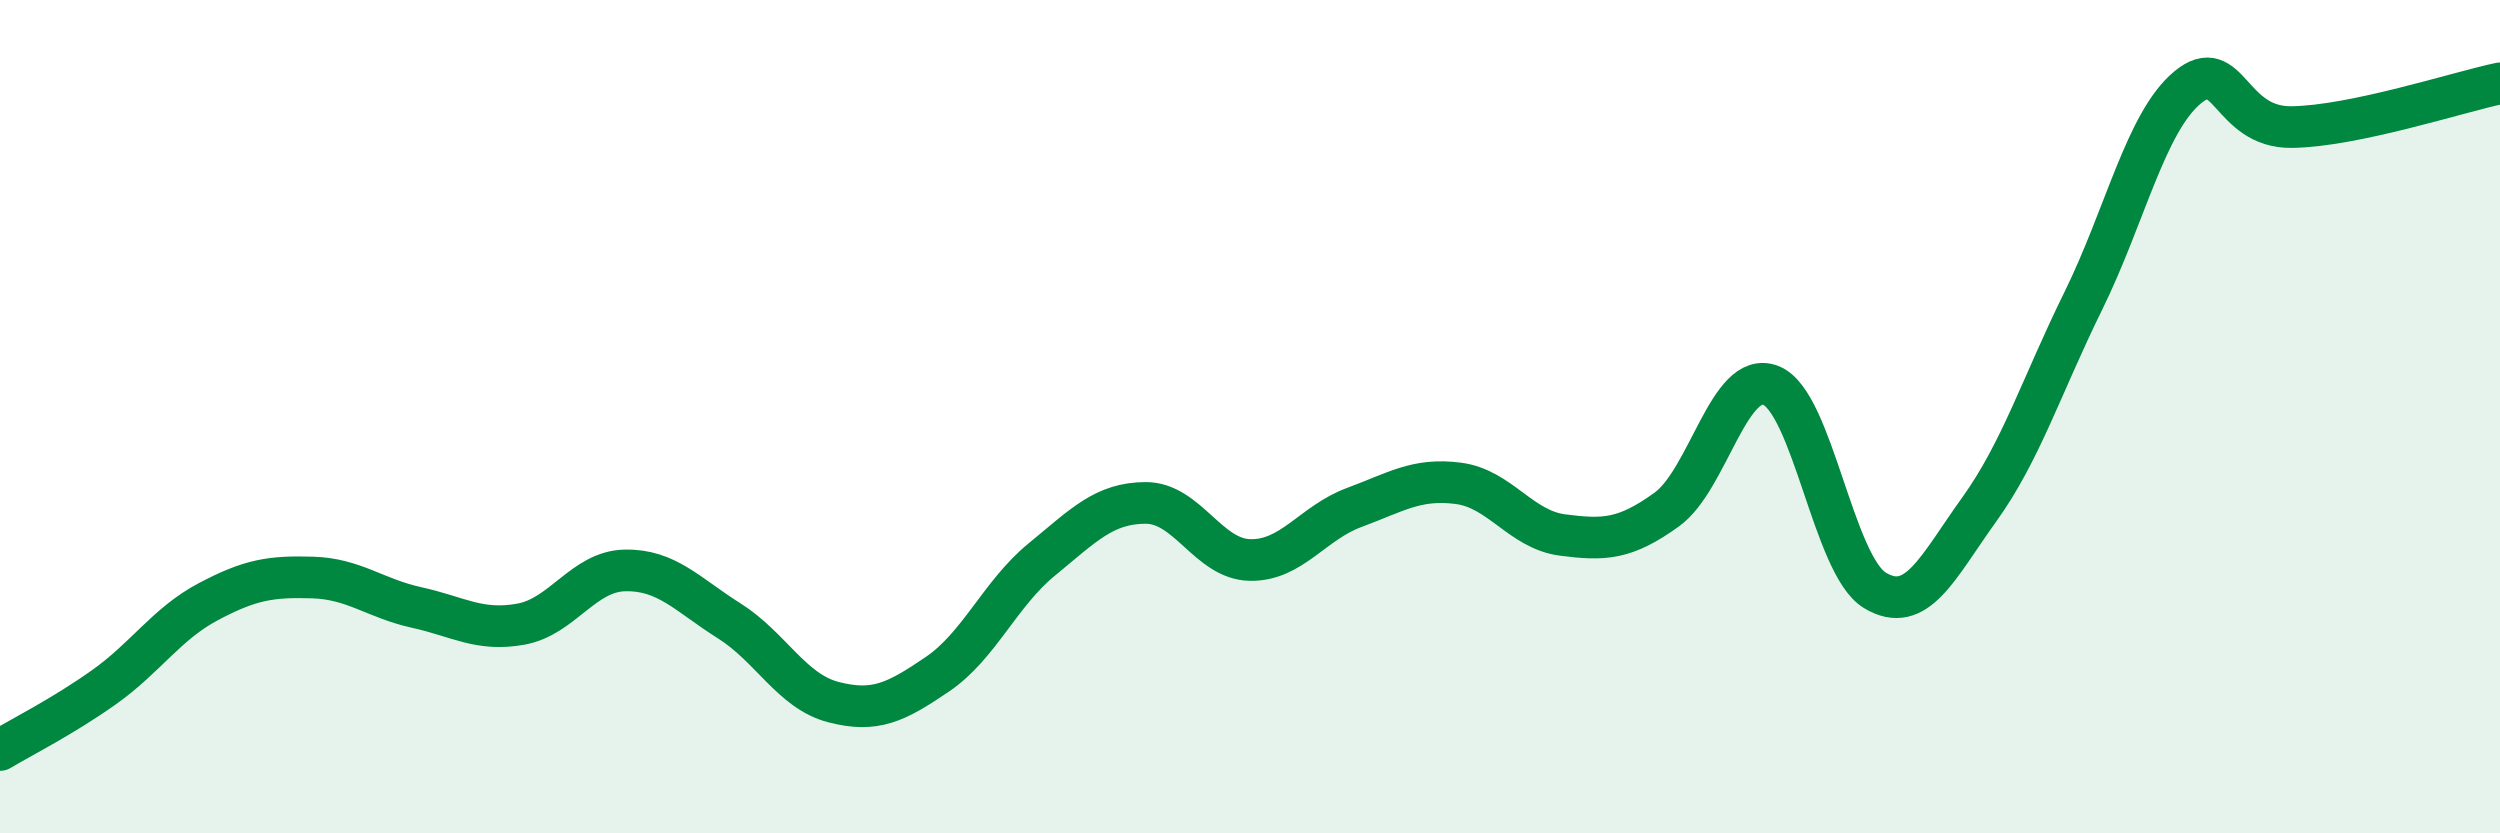
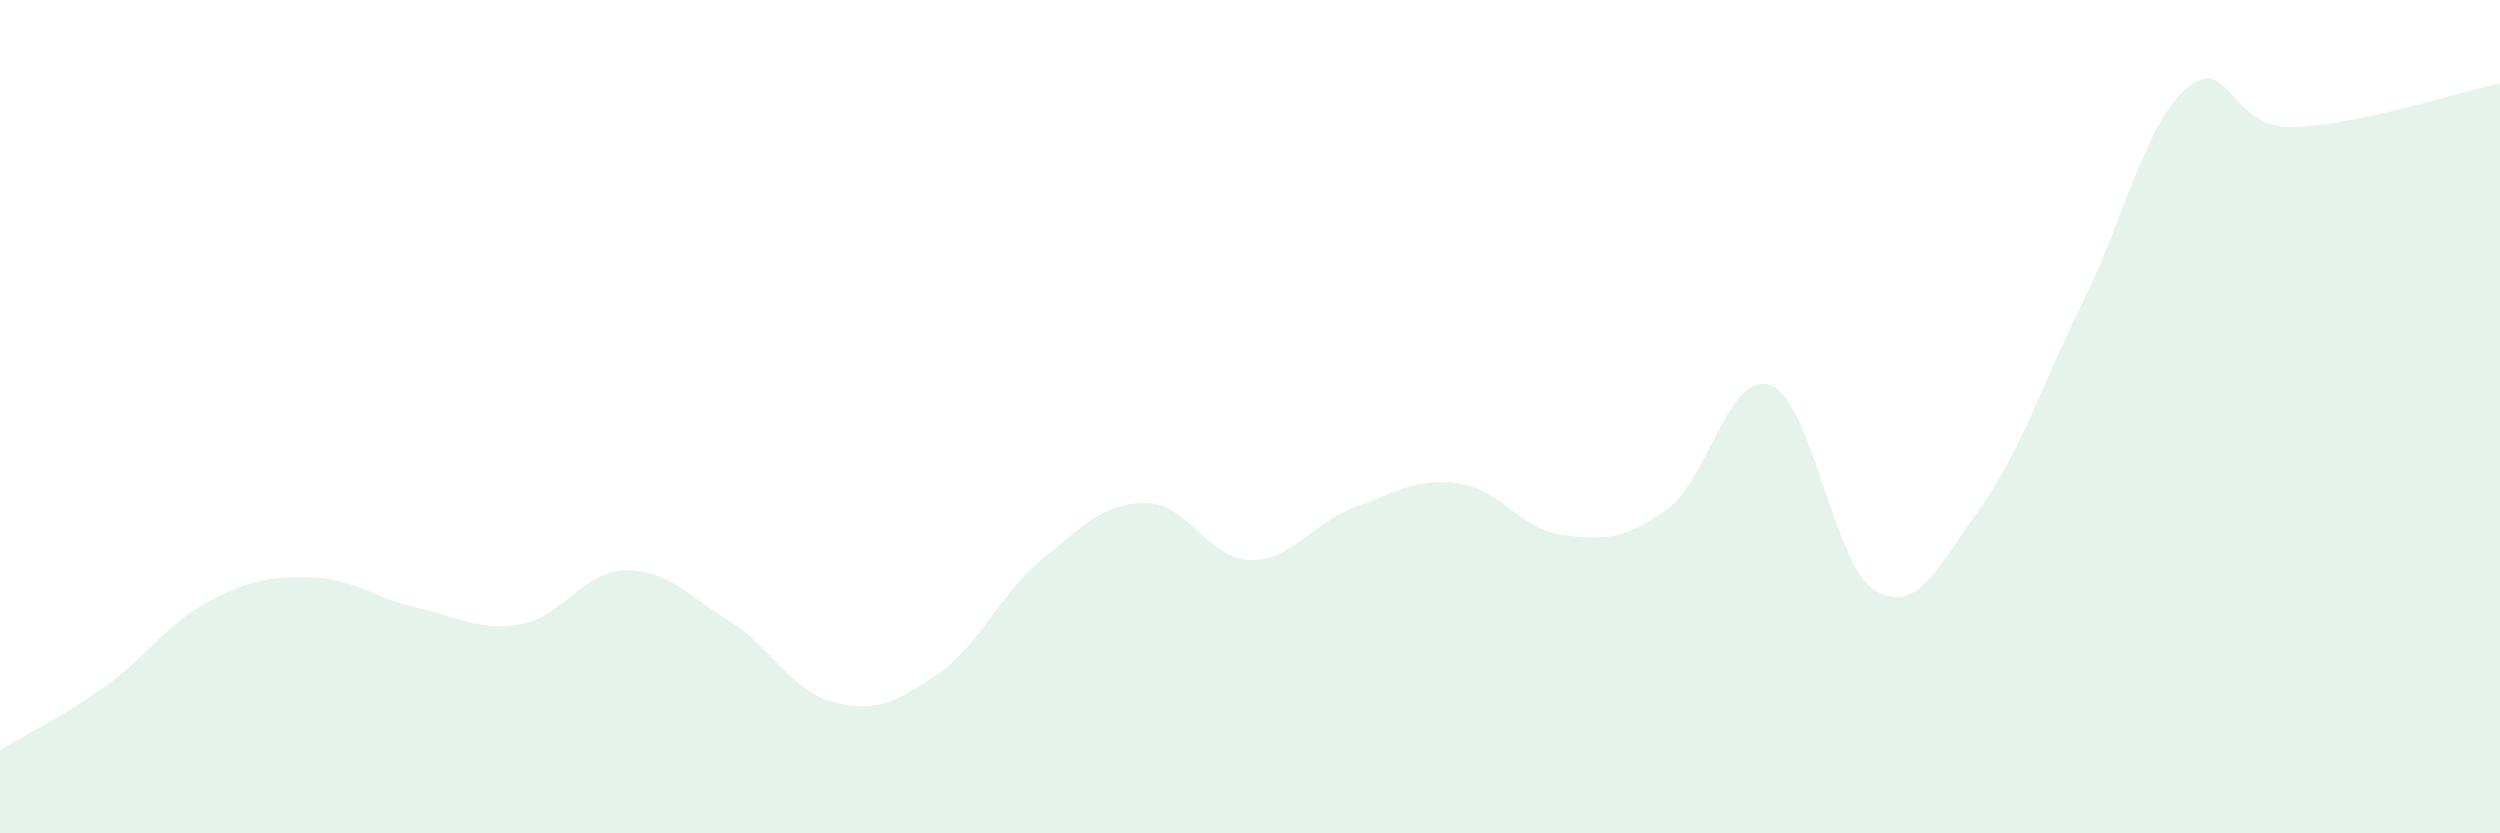
<svg xmlns="http://www.w3.org/2000/svg" width="60" height="20" viewBox="0 0 60 20">
  <path d="M 0,18 C 0.5,17.7 1.5,17.2 2.5,16.49 C 3.5,15.78 4,14.97 5,14.44 C 6,13.91 6.5,13.83 7.5,13.86 C 8.5,13.89 9,14.36 10,14.58 C 11,14.8 11.5,15.16 12.5,14.98 C 13.5,14.8 14,13.71 15,13.69 C 16,13.67 16.5,14.27 17.5,14.9 C 18.5,15.53 19,16.59 20,16.85 C 21,17.11 21.5,16.86 22.5,16.18 C 23.5,15.5 24,14.25 25,13.43 C 26,12.61 26.5,12.07 27.5,12.07 C 28.5,12.07 29,13.42 30,13.44 C 31,13.46 31.5,12.55 32.5,12.18 C 33.5,11.81 34,11.47 35,11.6 C 36,11.73 36.5,12.71 37.5,12.84 C 38.5,12.97 39,12.95 40,12.23 C 41,11.51 41.5,8.86 42.5,9.25 C 43.5,9.64 44,13.57 45,14.17 C 46,14.77 46.5,13.62 47.5,12.23 C 48.5,10.84 49,9.25 50,7.22 C 51,5.19 51.5,2.93 52.5,2.1 C 53.5,1.27 53.5,3.07 55,3.05 C 56.5,3.03 59,2.21 60,2L60 20L0 20Z" fill="#008740" opacity="0.1" stroke-linecap="round" stroke-linejoin="round" />
-   <path d="M 0,18 C 0.5,17.7 1.5,17.2 2.5,16.49 C 3.5,15.78 4,14.97 5,14.44 C 6,13.91 6.5,13.83 7.5,13.86 C 8.5,13.89 9,14.36 10,14.58 C 11,14.8 11.5,15.16 12.5,14.98 C 13.5,14.8 14,13.71 15,13.69 C 16,13.67 16.5,14.27 17.5,14.9 C 18.5,15.53 19,16.59 20,16.85 C 21,17.11 21.5,16.86 22.5,16.18 C 23.5,15.5 24,14.25 25,13.43 C 26,12.61 26.5,12.07 27.5,12.07 C 28.5,12.07 29,13.42 30,13.44 C 31,13.46 31.5,12.55 32.5,12.18 C 33.5,11.81 34,11.47 35,11.6 C 36,11.73 36.5,12.71 37.5,12.84 C 38.5,12.97 39,12.95 40,12.23 C 41,11.51 41.5,8.86 42.5,9.25 C 43.5,9.64 44,13.57 45,14.17 C 46,14.77 46.5,13.62 47.5,12.23 C 48.5,10.84 49,9.25 50,7.22 C 51,5.19 51.5,2.93 52.5,2.1 C 53.5,1.27 53.5,3.07 55,3.05 C 56.5,3.03 59,2.21 60,2" stroke="#008740" stroke-width="1" fill="none" stroke-linecap="round" stroke-linejoin="round" />
</svg>